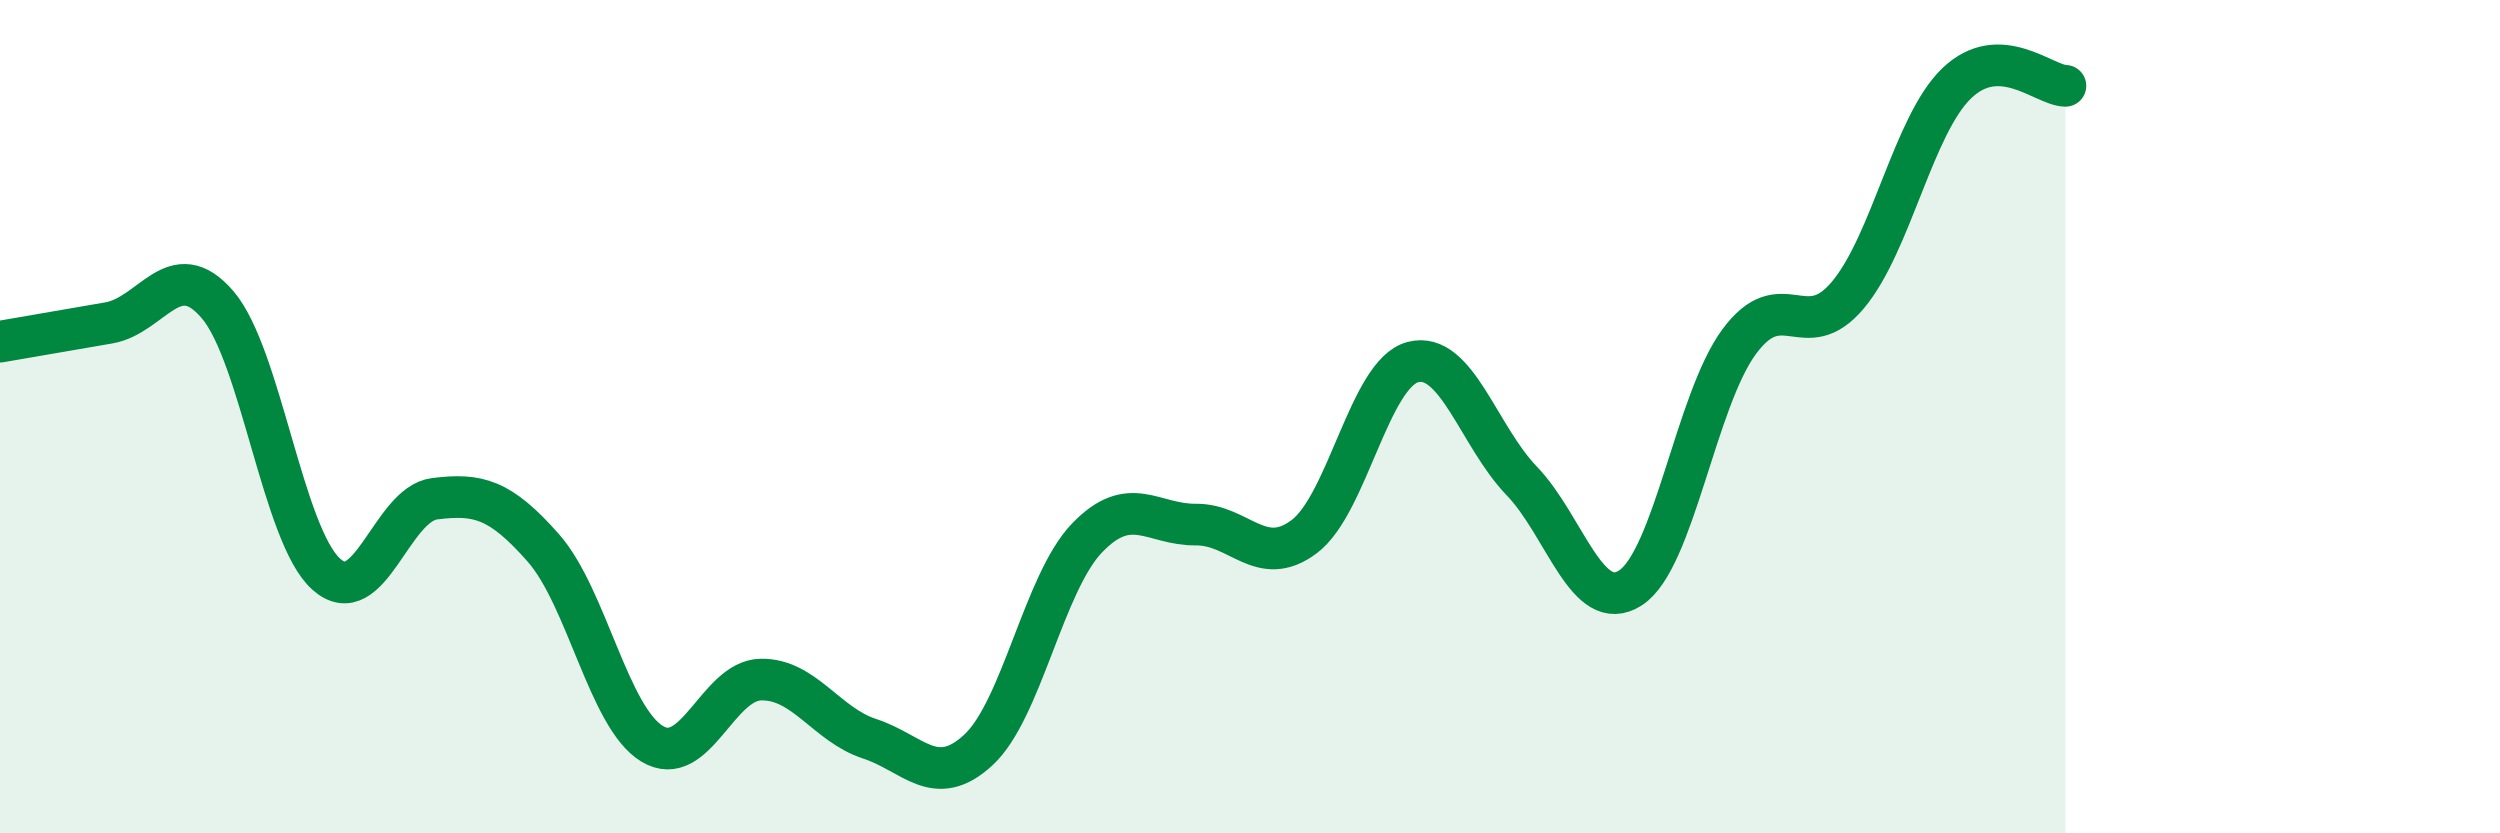
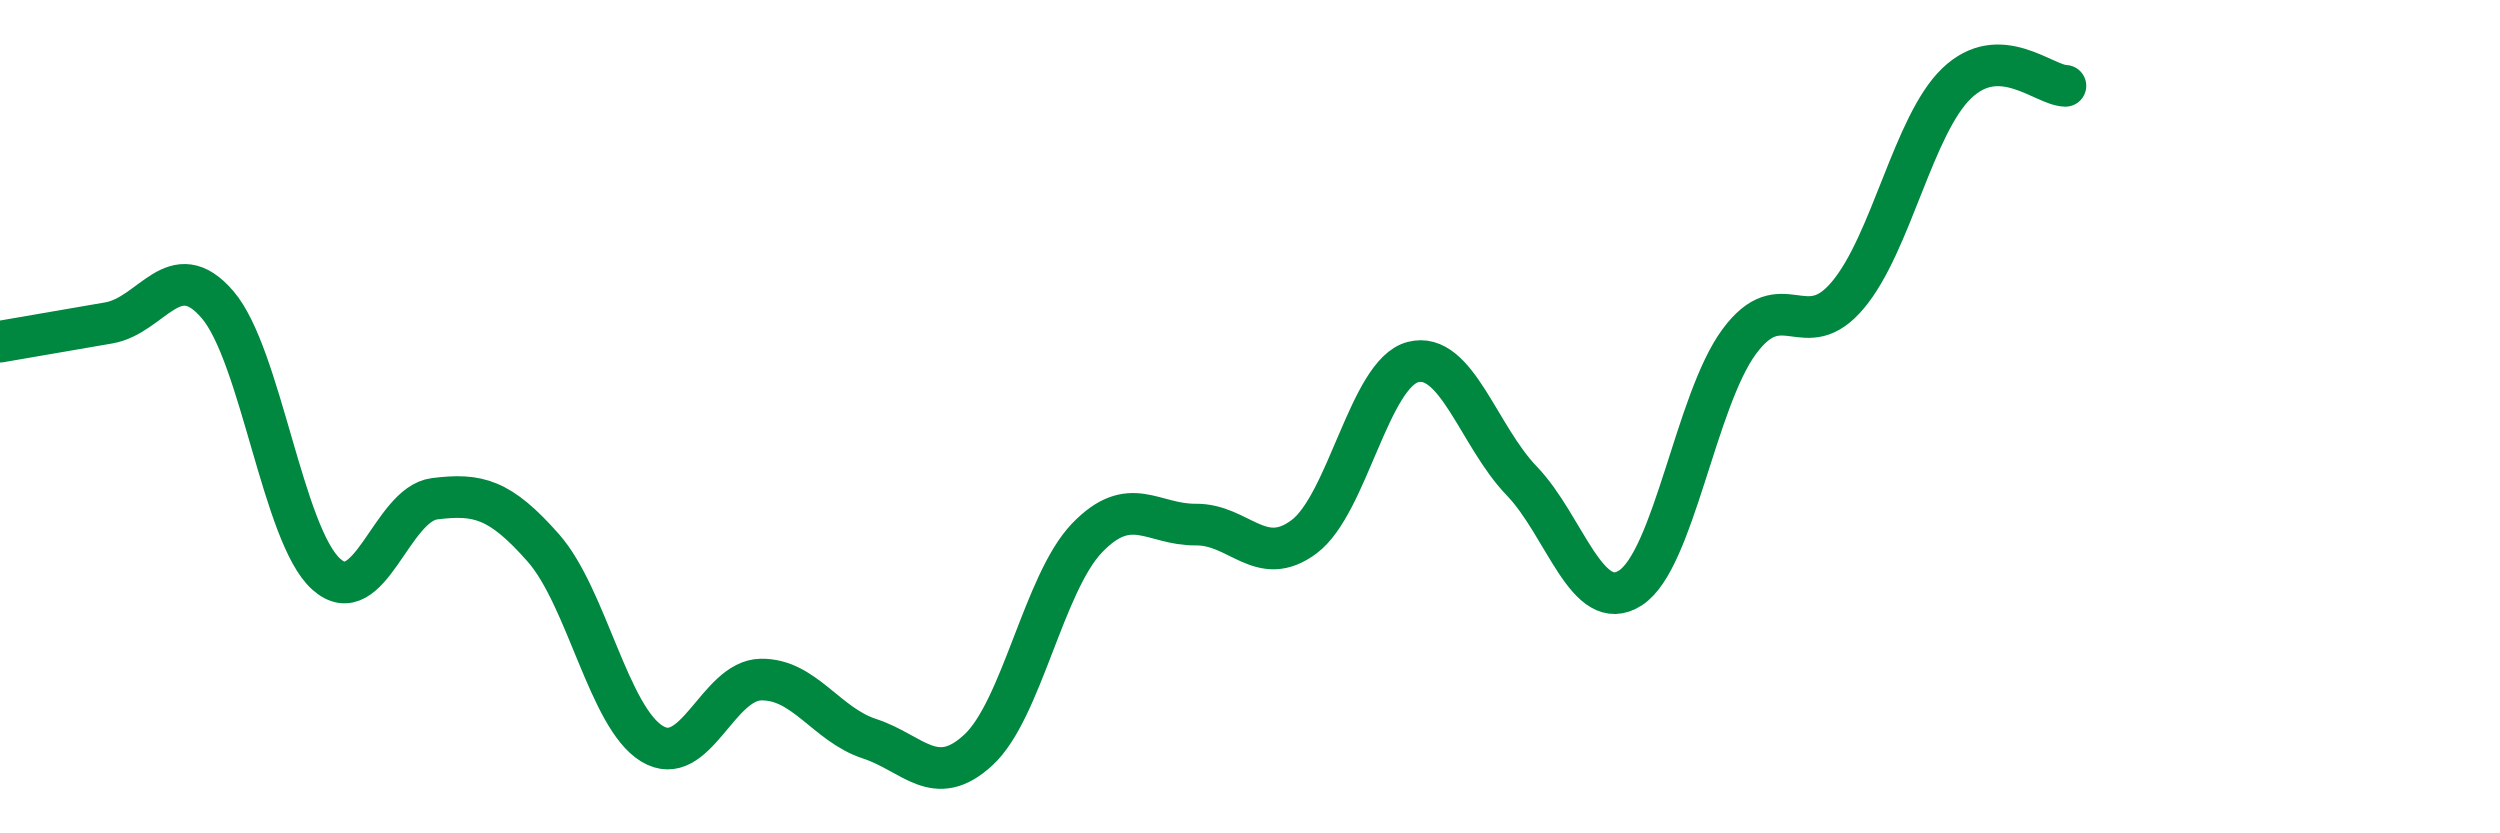
<svg xmlns="http://www.w3.org/2000/svg" width="60" height="20" viewBox="0 0 60 20">
-   <path d="M 0,8.2 C 0.52,8.11 1.57,7.93 2.61,7.75 C 3.65,7.57 4.18,6.1 5.22,7.31 C 6.26,8.52 6.79,12.85 7.83,13.78 C 8.87,14.71 9.39,12.1 10.43,11.97 C 11.47,11.84 12,11.97 13.04,13.15 C 14.08,14.33 14.61,17.22 15.65,17.85 C 16.69,18.48 17.22,16.33 18.26,16.31 C 19.3,16.29 19.83,17.39 20.87,17.73 C 21.91,18.07 22.44,18.96 23.48,18 C 24.52,17.04 25.05,13.99 26.09,12.91 C 27.13,11.83 27.66,12.6 28.7,12.59 C 29.74,12.58 30.26,13.66 31.3,12.88 C 32.34,12.1 32.87,8.96 33.91,8.69 C 34.95,8.42 35.48,10.46 36.52,11.54 C 37.56,12.62 38.09,14.78 39.13,14.11 C 40.17,13.44 40.7,9.61 41.74,8.2 C 42.78,6.79 43.31,8.32 44.35,7.08 C 45.39,5.84 45.92,3 46.96,2 C 48,1 49.05,2.05 49.57,2.06L49.57 20L0 20Z" fill="#008740" opacity="0.1" stroke-linecap="round" stroke-linejoin="round" />
  <path d="M 0,8.2 C 0.52,8.11 1.57,7.93 2.61,7.75 C 3.65,7.57 4.18,6.1 5.22,7.31 C 6.26,8.52 6.79,12.85 7.83,13.78 C 8.87,14.71 9.39,12.1 10.43,11.97 C 11.47,11.84 12,11.97 13.04,13.15 C 14.08,14.33 14.61,17.22 15.65,17.85 C 16.69,18.48 17.22,16.33 18.26,16.31 C 19.3,16.29 19.83,17.39 20.87,17.73 C 21.91,18.07 22.44,18.96 23.48,18 C 24.52,17.04 25.05,13.99 26.09,12.91 C 27.13,11.83 27.66,12.6 28.7,12.59 C 29.74,12.58 30.26,13.66 31.3,12.88 C 32.34,12.1 32.87,8.96 33.91,8.69 C 34.95,8.42 35.48,10.46 36.52,11.54 C 37.56,12.62 38.09,14.78 39.13,14.11 C 40.17,13.44 40.7,9.61 41.74,8.2 C 42.78,6.79 43.31,8.32 44.35,7.08 C 45.39,5.84 45.92,3 46.96,2 C 48,1 49.05,2.05 49.57,2.06" stroke="#008740" stroke-width="1" fill="none" stroke-linecap="round" stroke-linejoin="round" />
</svg>